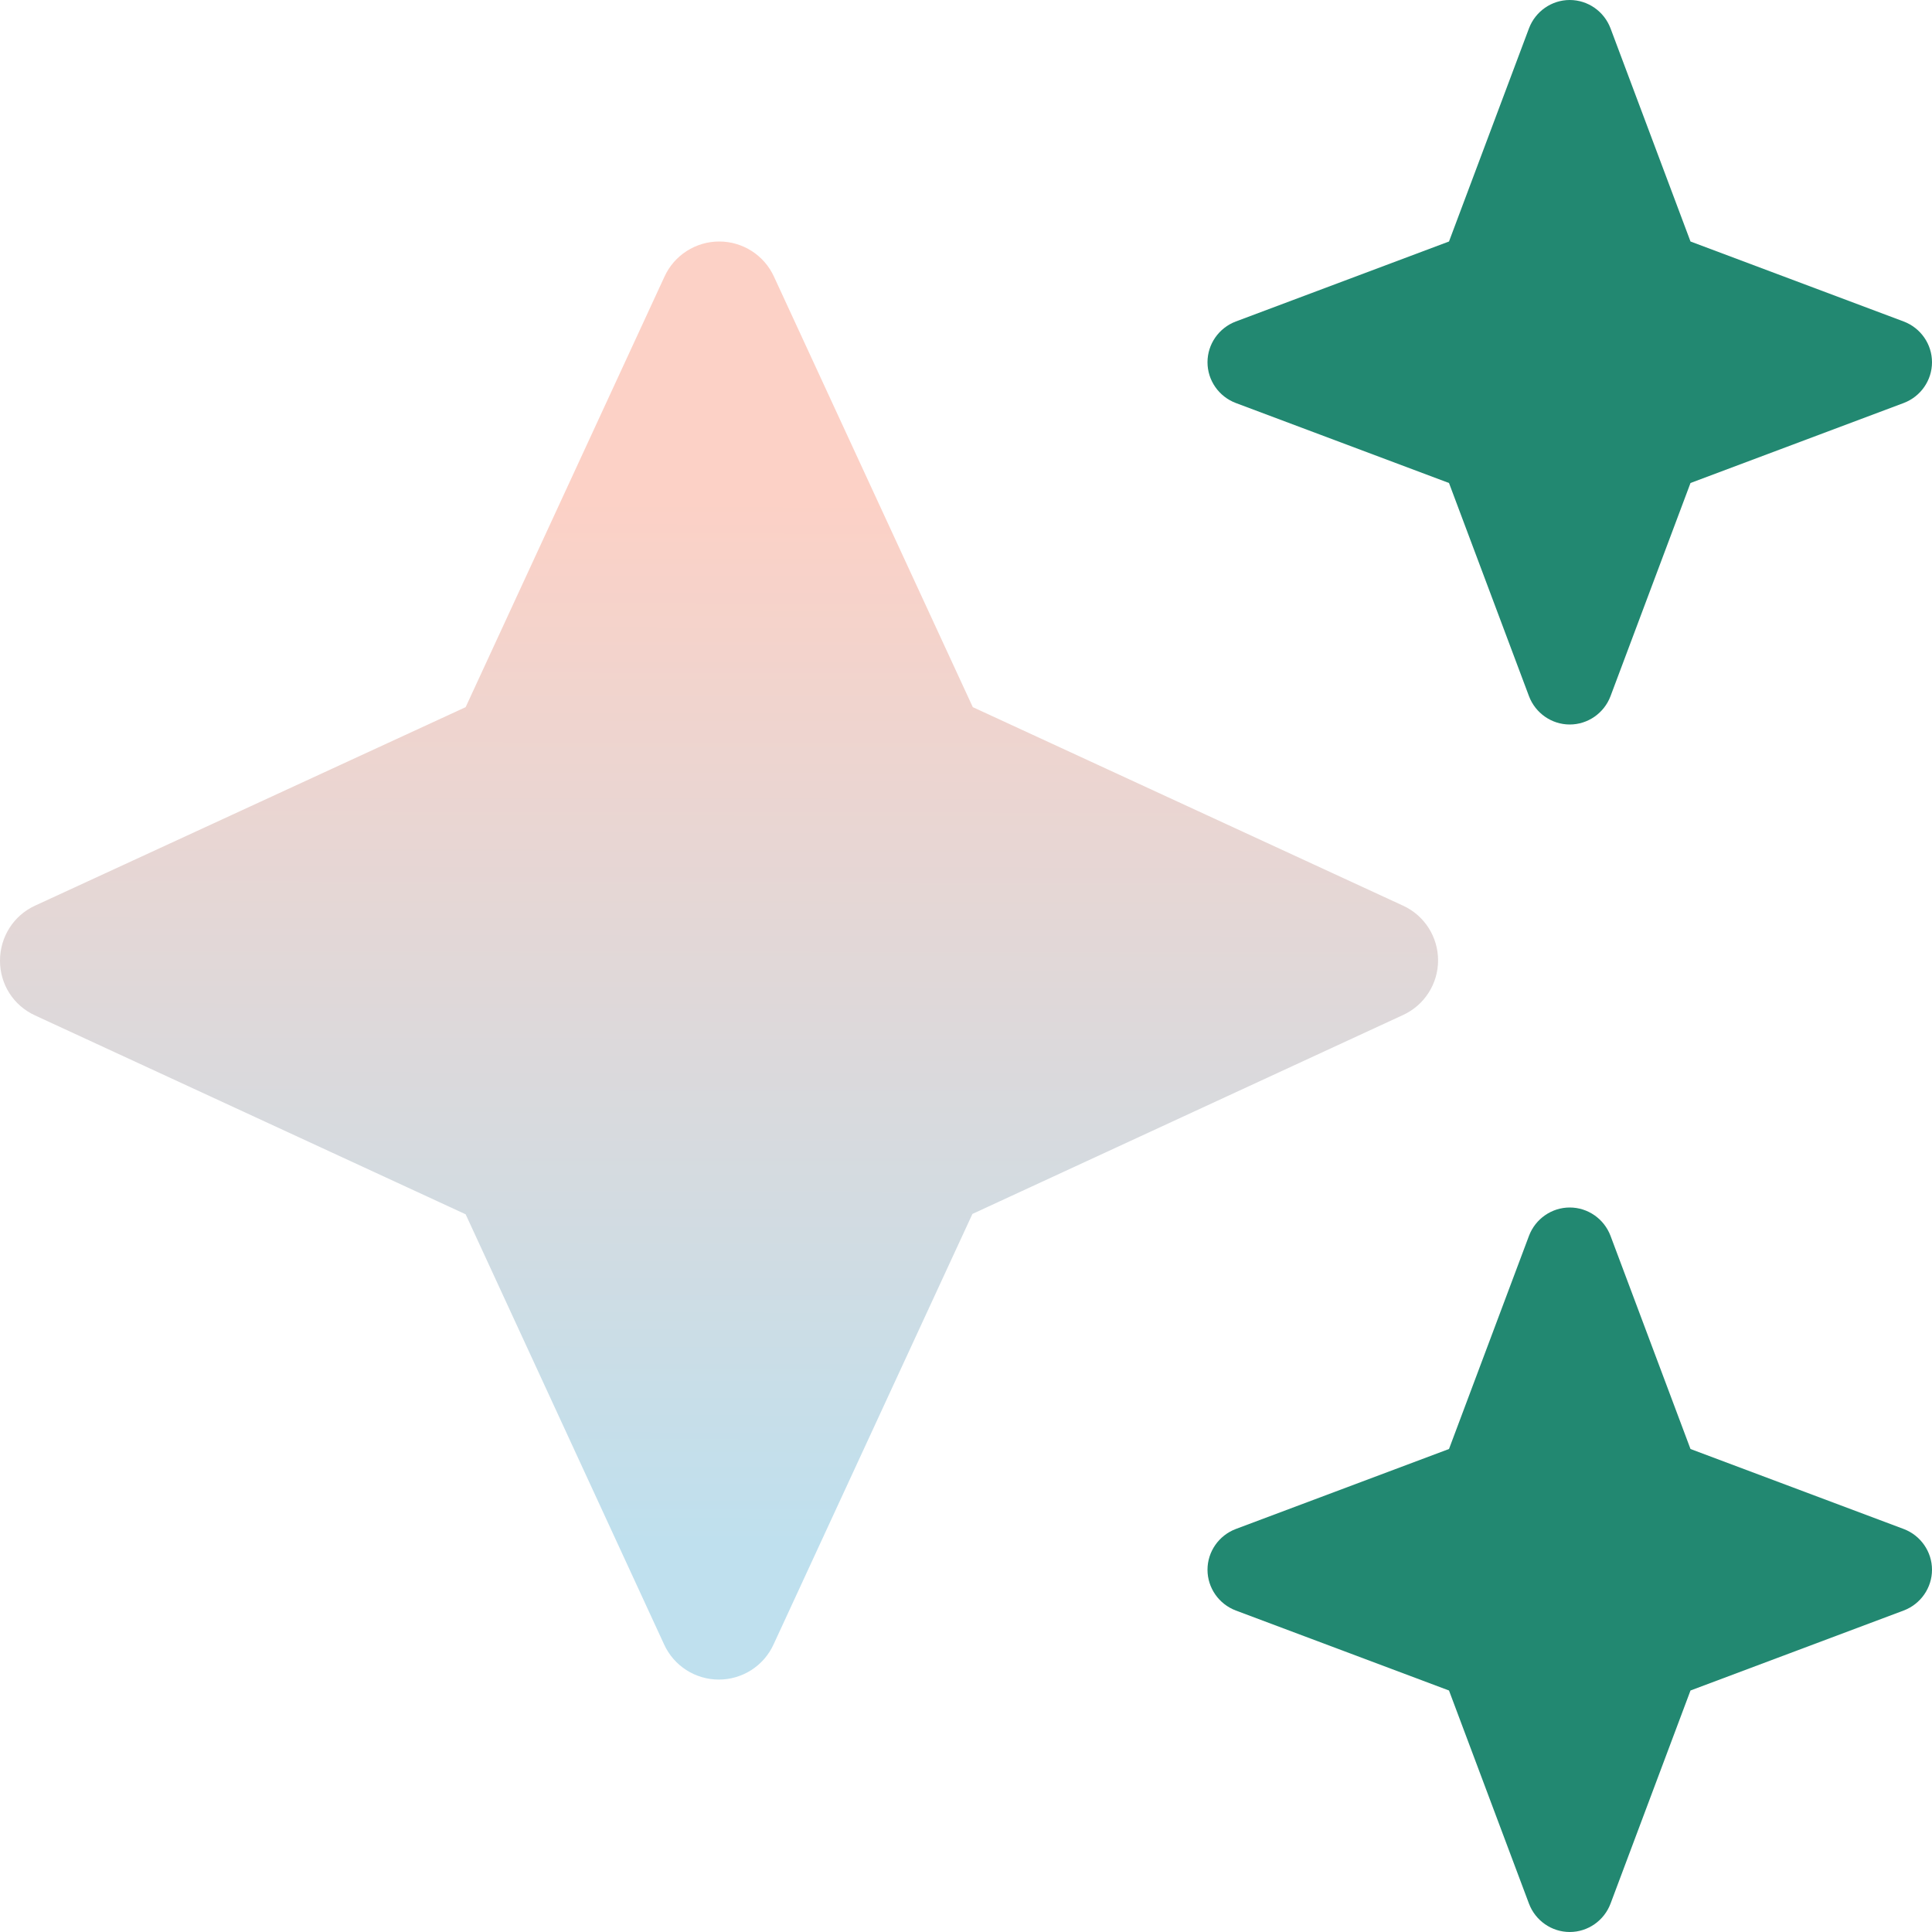
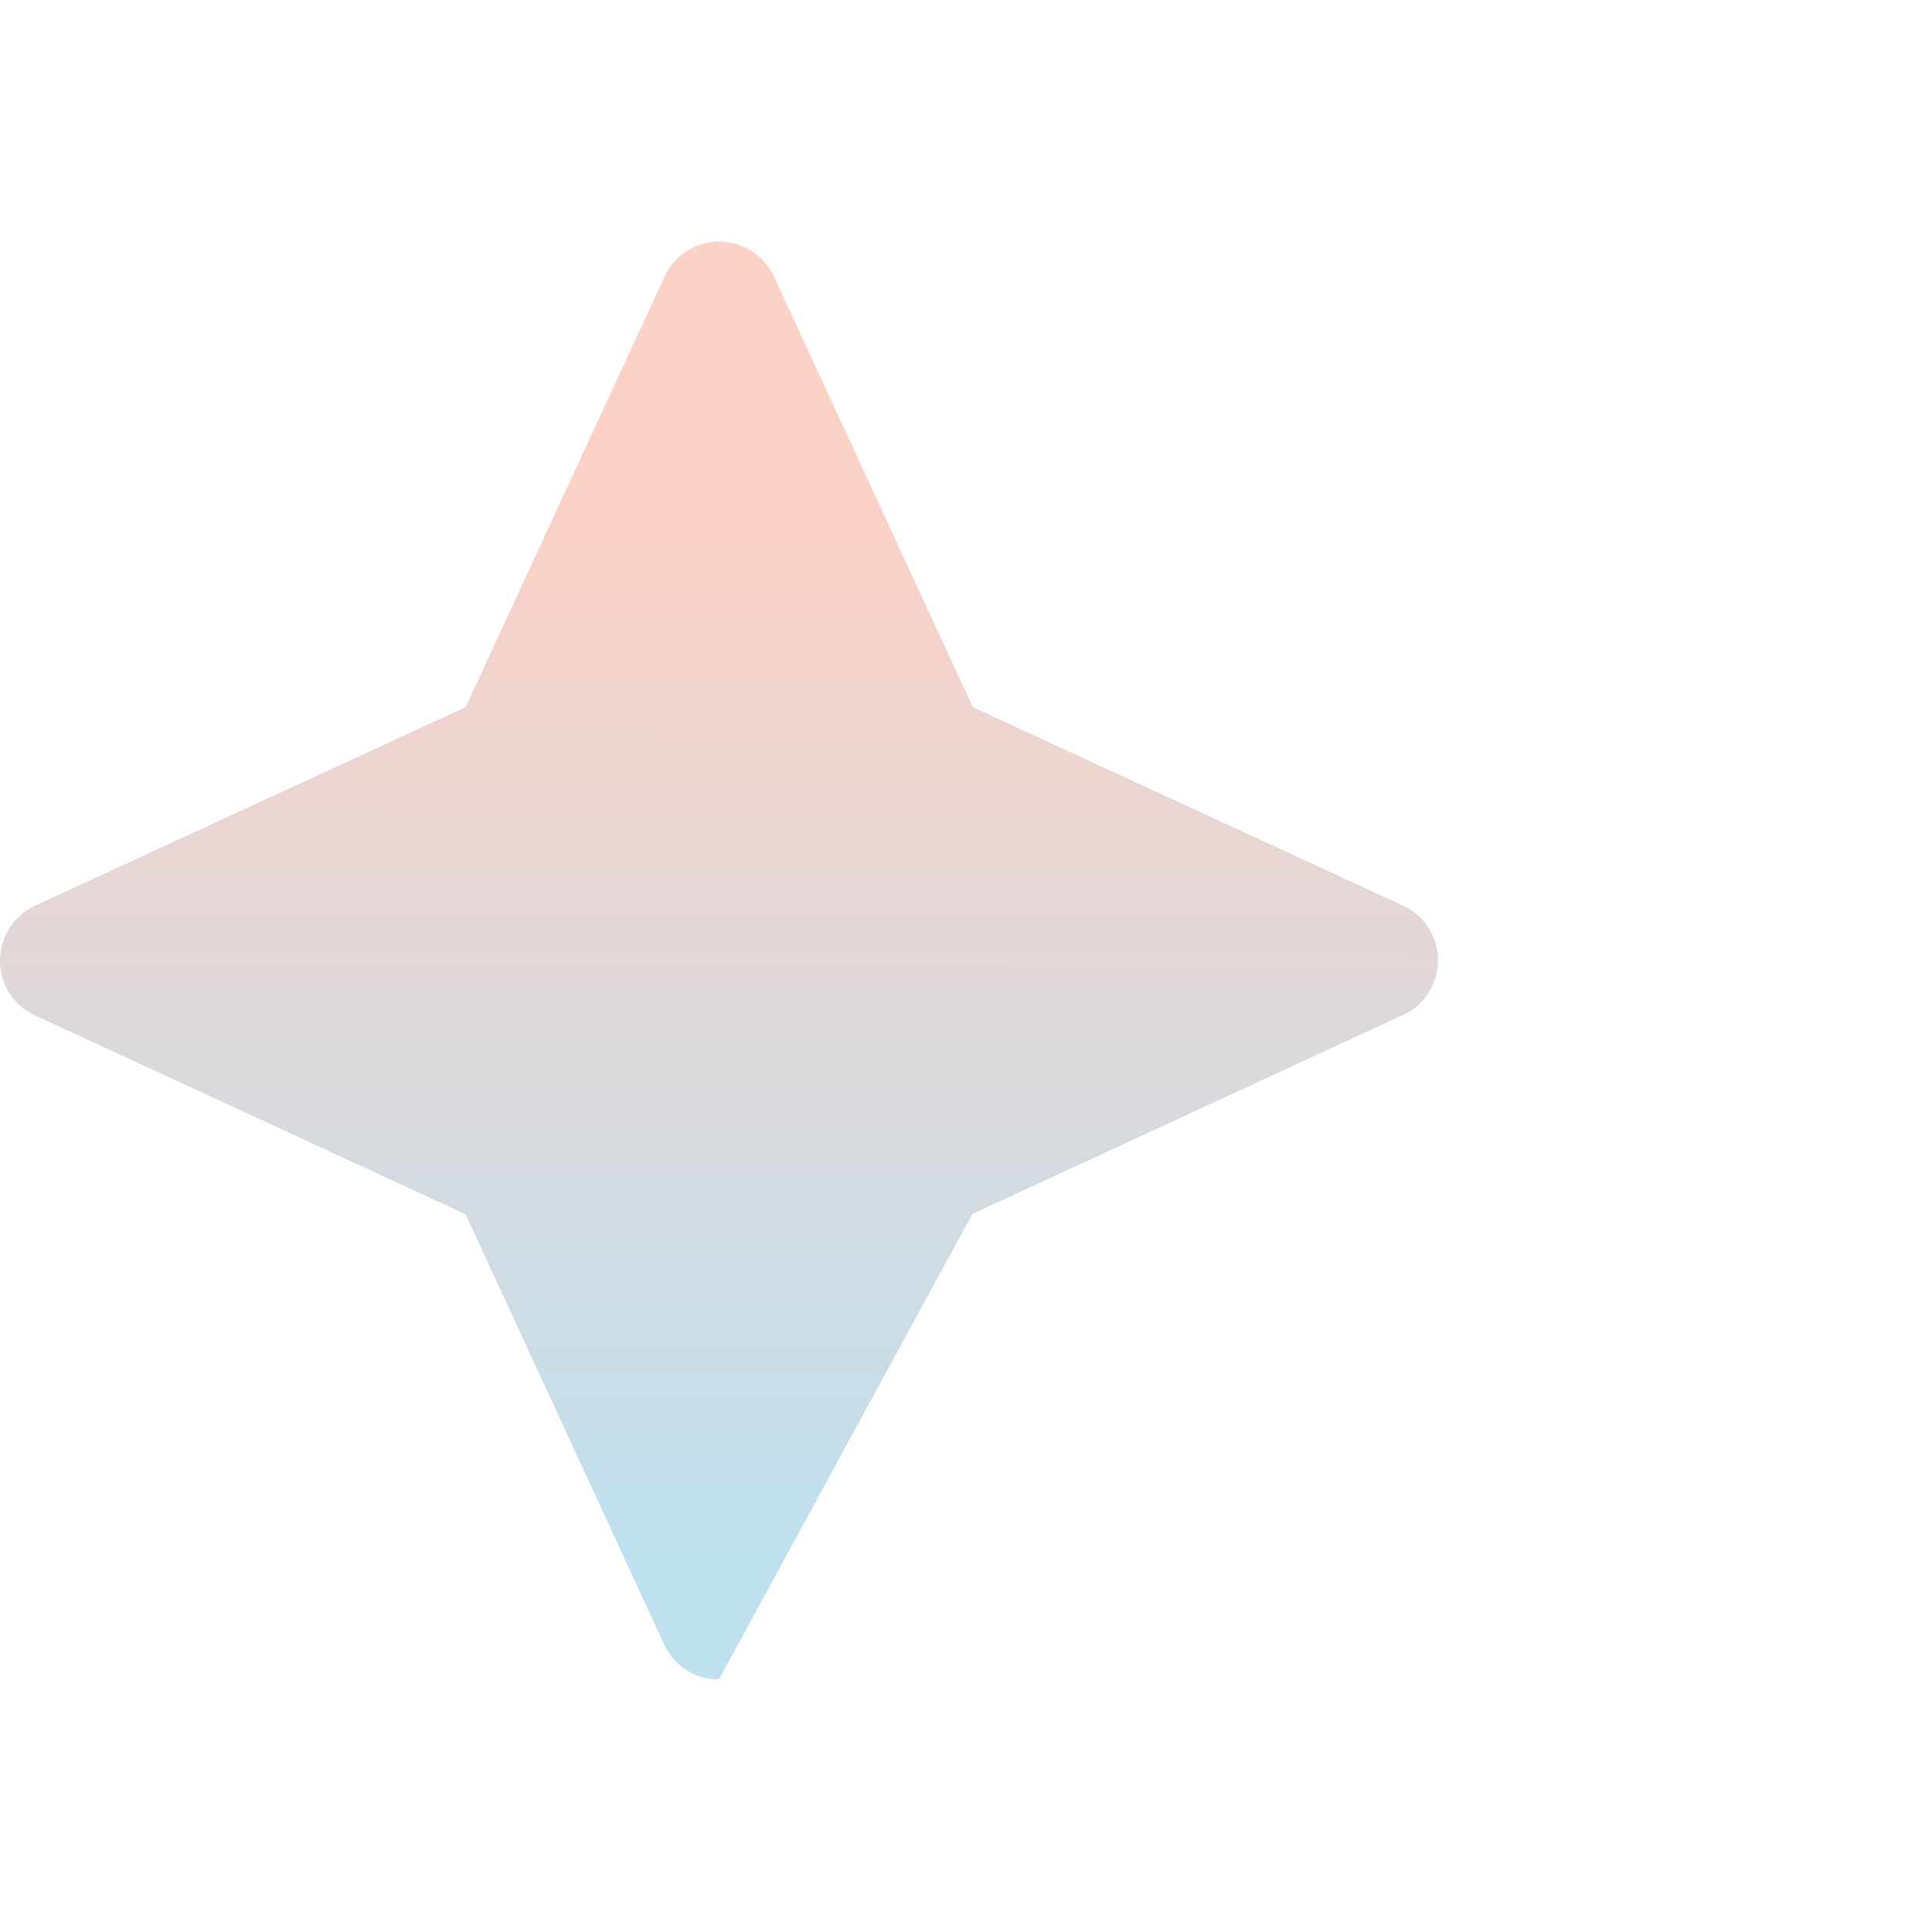
<svg xmlns="http://www.w3.org/2000/svg" width="52" height="52" viewBox="0 0 52 52" fill="none">
-   <path d="M32.5 9.75C32.5 10.238 32.805 10.674 33.262 10.847L39 13L41.153 18.738C41.326 19.195 41.763 19.5 42.25 19.5C42.737 19.5 43.174 19.195 43.347 18.738L45.5 13L51.238 10.847C51.695 10.674 52 10.238 52 9.75C52 9.262 51.695 8.826 51.238 8.653L45.5 6.5L43.347 0.762C43.174 0.305 42.737 0 42.25 0C41.763 0 41.326 0.305 41.153 0.762L39 6.5L33.262 8.653C32.805 8.826 32.5 9.262 32.5 9.75ZM32.5 42.25C32.5 42.737 32.805 43.174 33.262 43.347L39 45.5L41.153 51.238C41.326 51.695 41.763 52 42.25 52C42.737 52 43.174 51.695 43.347 51.238L45.5 45.5L51.238 43.347C51.695 43.174 52 42.737 52 42.25C52 41.763 51.695 41.326 51.238 41.153L45.5 39L43.347 33.262C43.174 32.805 42.737 32.5 42.25 32.5C41.763 32.5 41.326 32.805 41.153 33.262L39 39L33.262 41.153C32.805 41.326 32.5 41.763 32.5 42.25Z" fill="#228871" />
-   <path d="M20.831 7.445C20.566 6.866 19.988 6.5 19.358 6.5C18.728 6.5 18.149 6.866 17.885 7.445L12.533 19.033L0.945 24.375C0.366 24.639 0 25.218 0 25.858C0 26.498 0.366 27.066 0.945 27.331L12.533 32.683L17.875 44.261C18.139 44.84 18.718 45.206 19.348 45.206C19.977 45.206 20.556 44.84 20.82 44.261L26.173 32.673L37.761 27.32C38.34 27.056 38.706 26.477 38.706 25.848C38.706 25.218 38.34 24.639 37.761 24.375L26.183 19.033L20.831 7.445Z" fill="url(#paint0_linear_393_64)" />
+   <path d="M20.831 7.445C20.566 6.866 19.988 6.5 19.358 6.5C18.728 6.5 18.149 6.866 17.885 7.445L12.533 19.033L0.945 24.375C0.366 24.639 0 25.218 0 25.858C0 26.498 0.366 27.066 0.945 27.331L12.533 32.683L17.875 44.261C18.139 44.84 18.718 45.206 19.348 45.206L26.173 32.673L37.761 27.32C38.34 27.056 38.706 26.477 38.706 25.848C38.706 25.218 38.34 24.639 37.761 24.375L26.183 19.033L20.831 7.445Z" fill="url(#paint0_linear_393_64)" />
  <defs>
    <linearGradient id="paint0_linear_393_64" x1="19.392" y1="13.424" x2="19.351" y2="45.206" gradientUnits="userSpaceOnUse">
      <stop stop-color="#FCD1C6" />
      <stop offset="0.885" stop-color="#BFE0EE" />
    </linearGradient>
  </defs>
</svg>